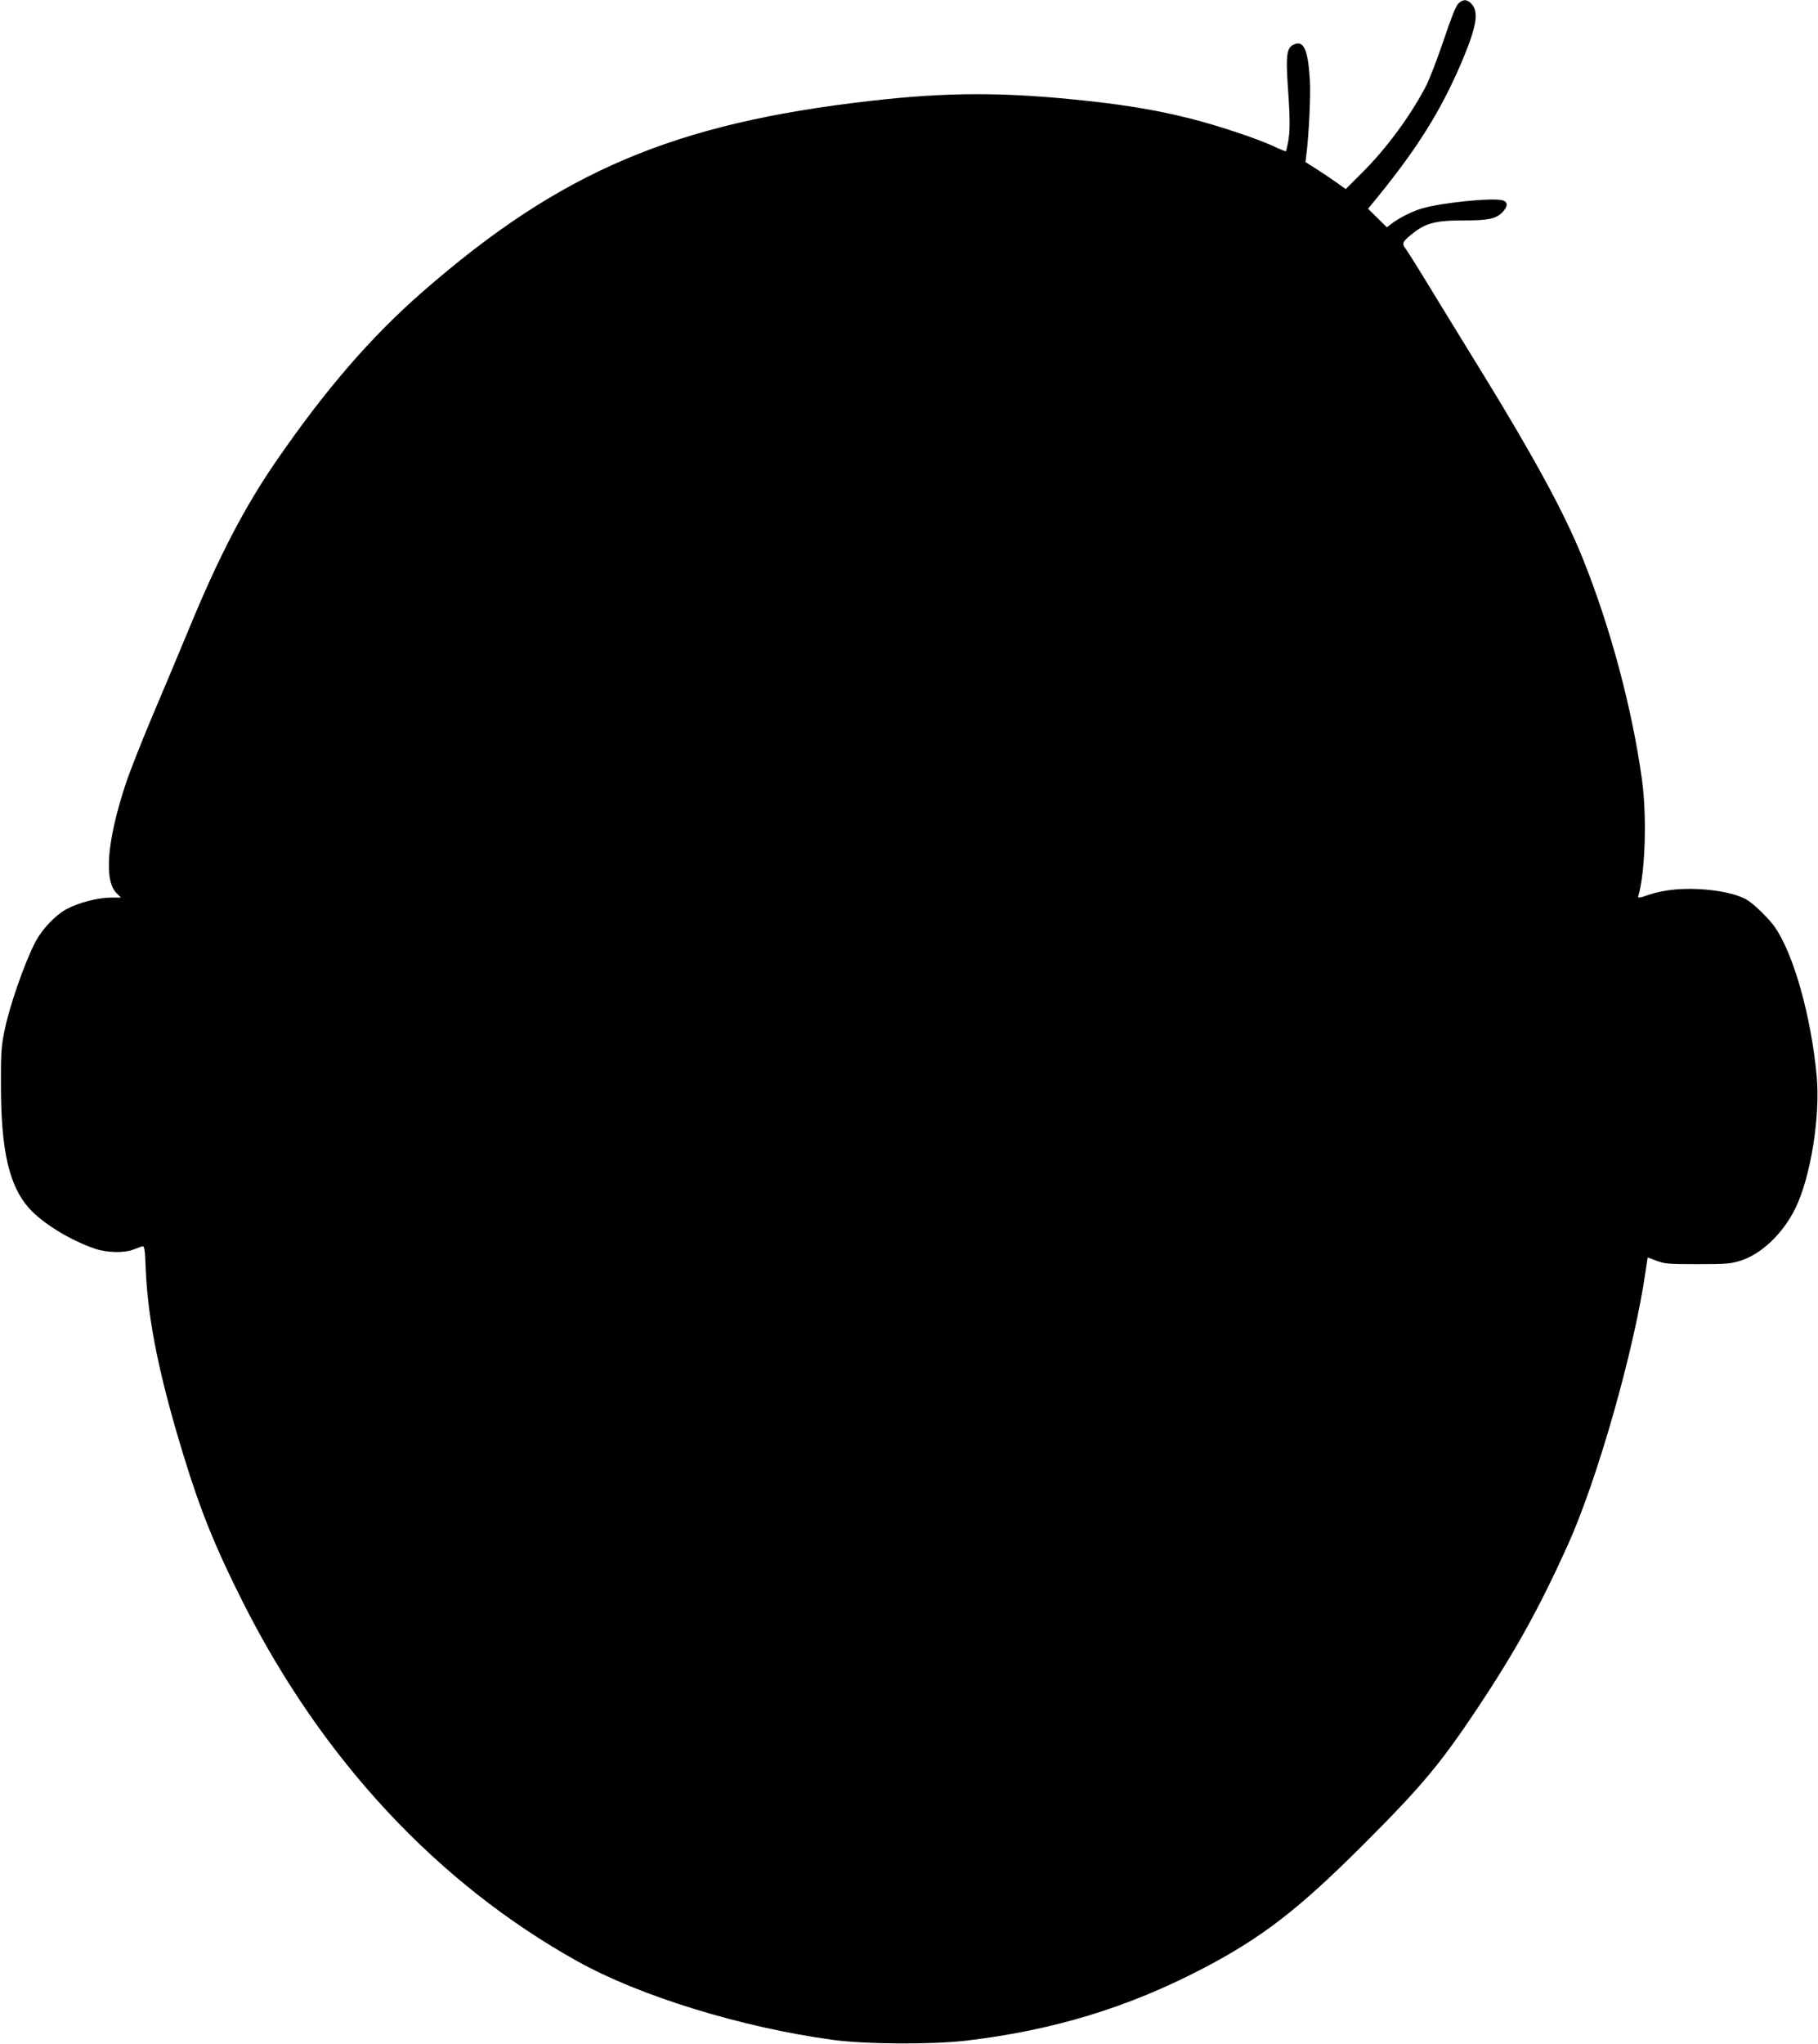
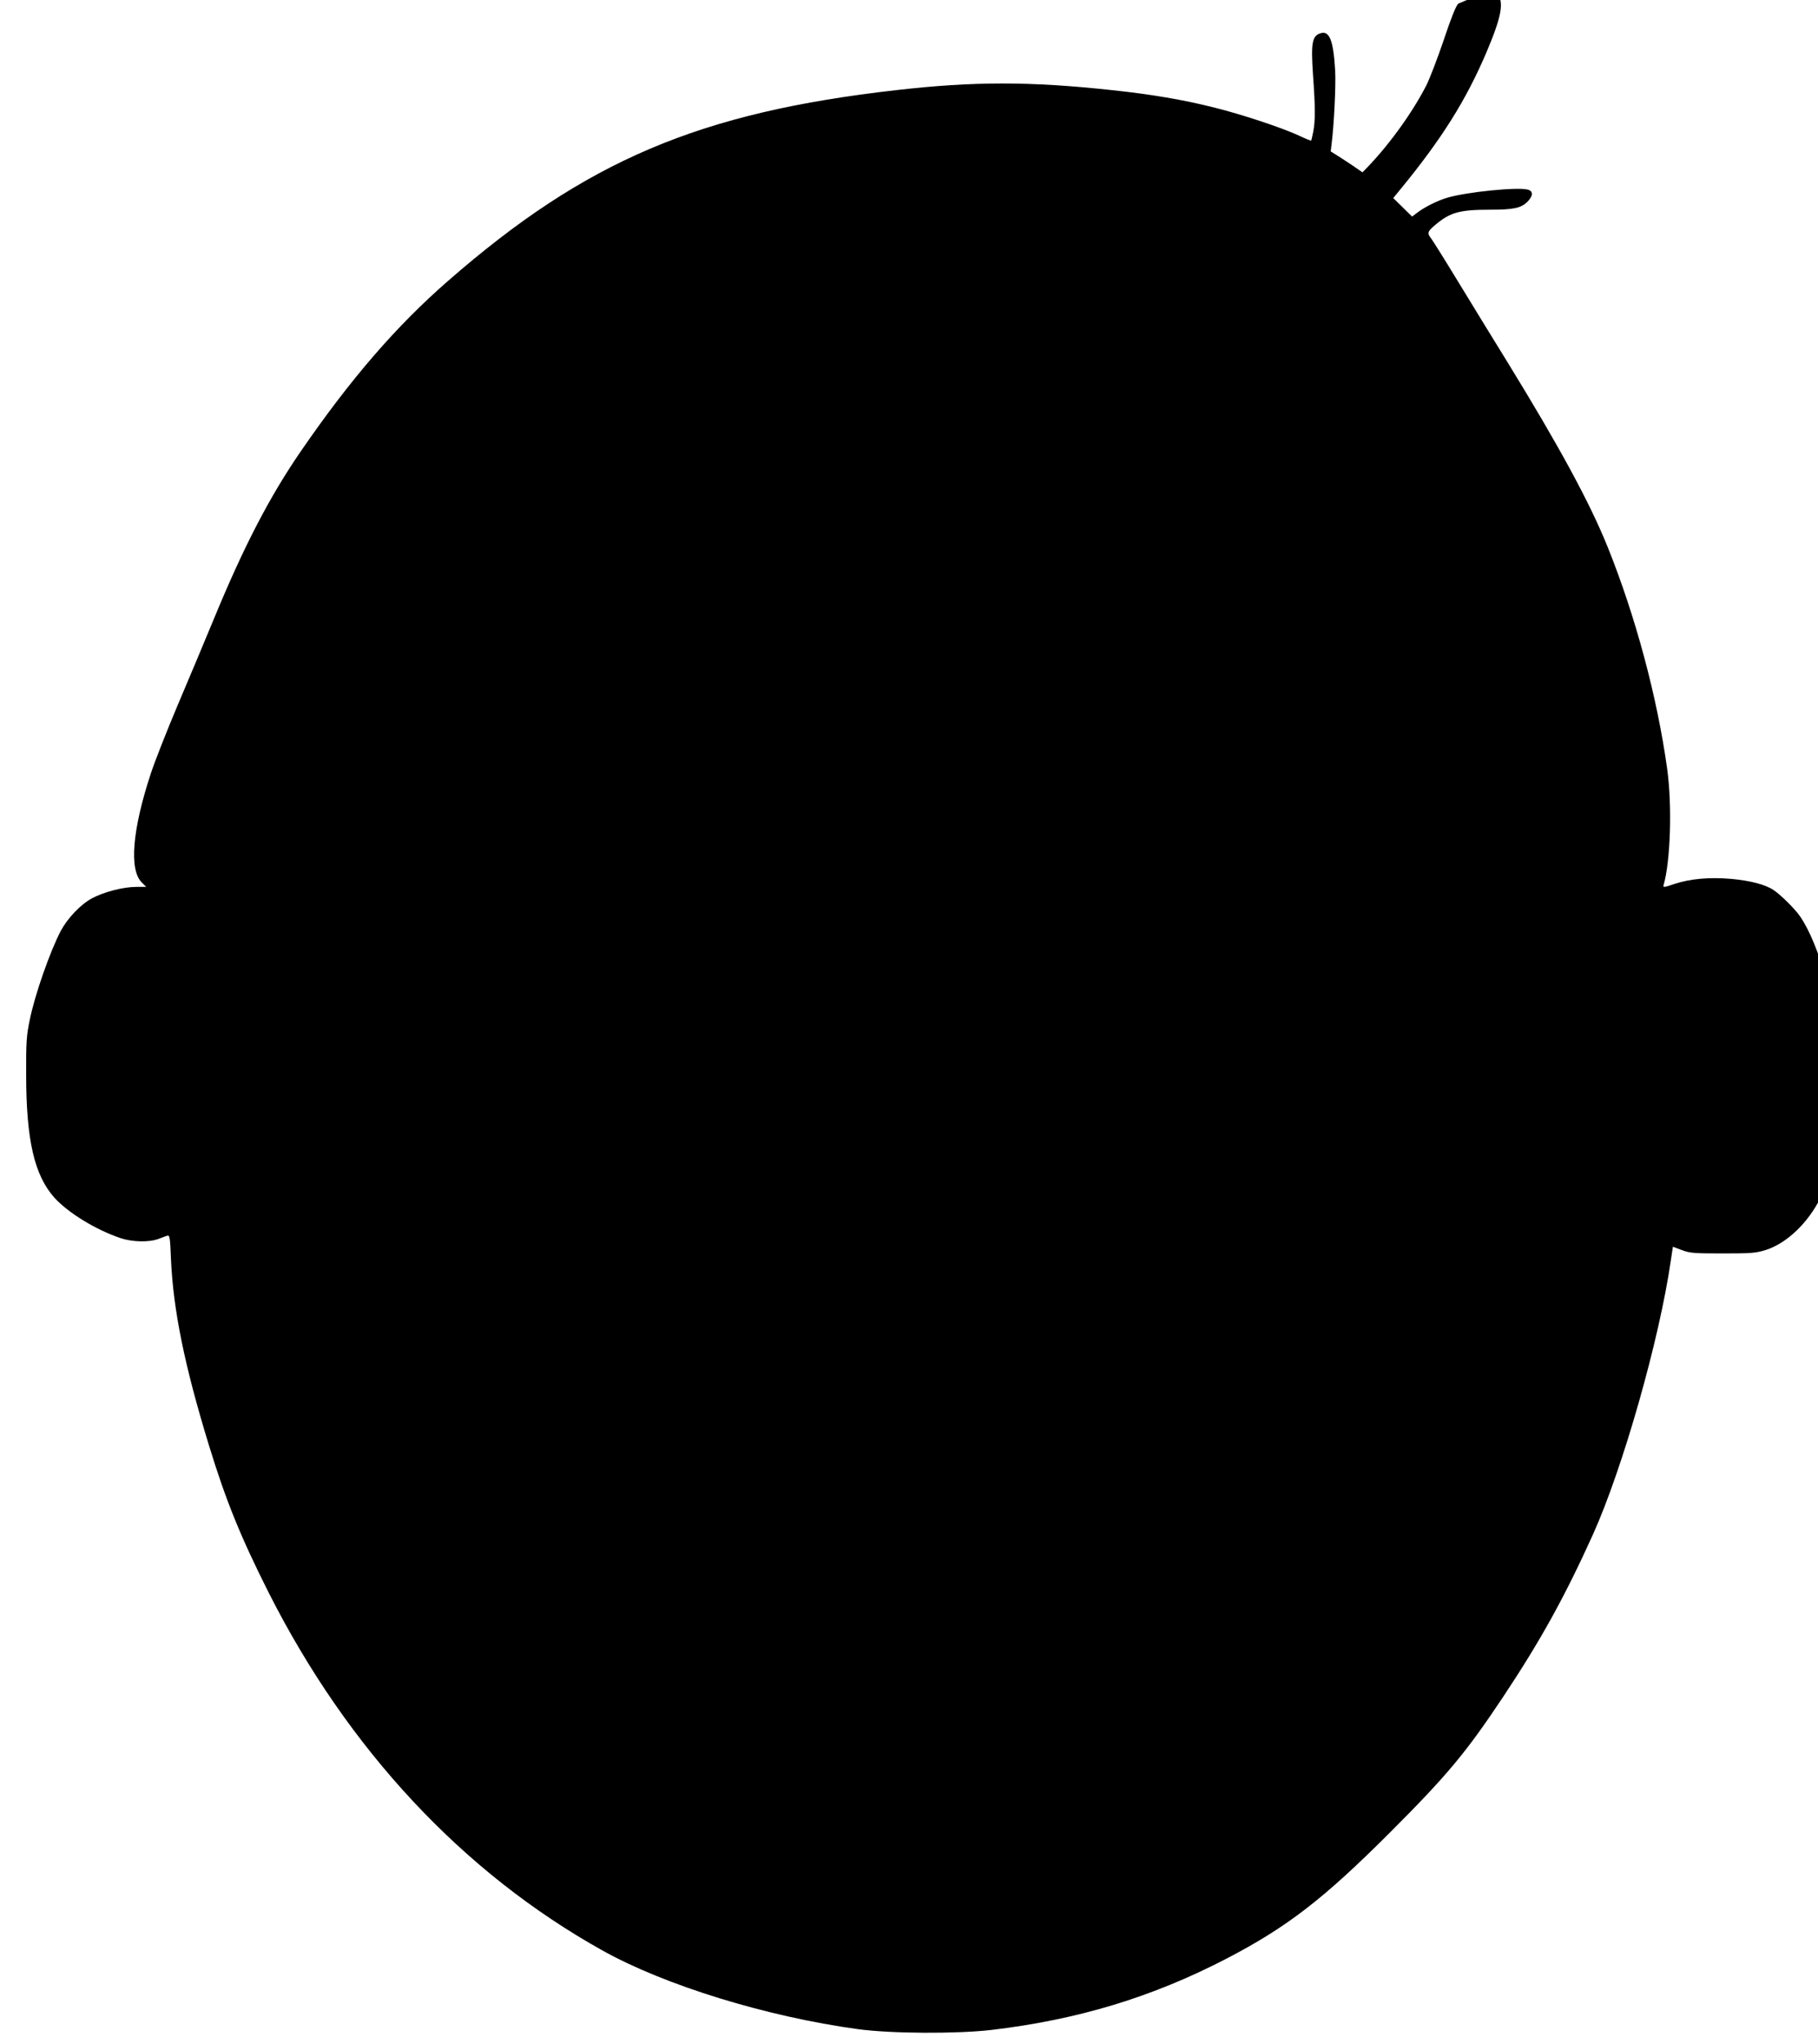
<svg xmlns="http://www.w3.org/2000/svg" version="1.0" width="1139pt" height="1280pt" viewBox="0 0 1139 1280" preserveAspectRatio="xMidYMid meet">
  <g transform="translate(0,1280) scale(0.1,-0.1)" fill="#000000" stroke="none">
-     <path d="M9136 12777 c-15 -15 -46 -93 -91 -228 -38 -112 -87 -240 -109 -284 -96 -186 -250 -395 -400 -544 l-105 -105 -53 38 c-29 21 -86 59 -126 85 l-73 46 5 41 c16 124 28 373 23 464 -11 191 -36 255 -94 234 -51 -17 -58 -63 -45 -258 15 -208 15 -287 2 -356 -6 -30 -12 -55 -13 -57 -2 -2 -38 12 -79 32 -110 50 -347 129 -526 174 -194 49 -399 84 -647 110 -508 55 -864 55 -1345 0 -1237 -140 -1948 -442 -2810 -1194 -326 -284 -612 -615 -923 -1067 -196 -285 -357 -595 -542 -1043 -59 -143 -163 -390 -231 -550 -67 -159 -143 -351 -167 -425 -116 -351 -137 -602 -57 -682 l28 -28 -62 0 c-81 0 -201 -31 -277 -71 -72 -39 -152 -123 -196 -204 -68 -130 -164 -404 -195 -560 -20 -95 -23 -141 -22 -340 0 -409 51 -629 176 -770 86 -95 258 -201 415 -254 74 -25 180 -27 238 -5 22 8 47 18 56 20 14 5 17 -13 22 -143 14 -323 86 -674 238 -1169 106 -347 200 -577 375 -924 496 -980 1215 -1751 2090 -2239 392 -219 1030 -415 1602 -493 208 -28 614 -30 834 -5 542 64 1009 205 1477 448 378 197 605 372 1021 788 358 358 475 498 707 846 237 356 388 629 565 1020 188 417 417 1223 488 1716 l13 86 56 -21 c50 -19 76 -21 256 -21 179 0 207 2 271 22 131 42 266 171 343 329 95 195 156 573 133 826 -35 374 -143 760 -262 933 -32 47 -123 137 -166 165 -52 35 -146 59 -264 70 -139 12 -259 1 -359 -32 -60 -21 -71 -22 -67 -9 44 148 55 499 23 731 -62 446 -197 952 -373 1389 -112 277 -302 627 -624 1151 -90 146 -231 375 -313 510 -82 135 -158 256 -168 269 -28 35 -24 45 29 89 91 76 151 92 340 92 146 0 194 10 234 50 36 37 37 67 1 76 -66 17 -382 -15 -504 -51 -56 -16 -143 -59 -187 -93 l-33 -25 -59 58 -59 58 50 61 c257 314 405 551 532 847 98 230 115 323 66 375 -28 30 -53 30 -83 1z" />
+     <path d="M9136 12777 c-15 -15 -46 -93 -91 -228 -38 -112 -87 -240 -109 -284 -96 -186 -250 -395 -400 -544 c-29 21 -86 59 -126 85 l-73 46 5 41 c16 124 28 373 23 464 -11 191 -36 255 -94 234 -51 -17 -58 -63 -45 -258 15 -208 15 -287 2 -356 -6 -30 -12 -55 -13 -57 -2 -2 -38 12 -79 32 -110 50 -347 129 -526 174 -194 49 -399 84 -647 110 -508 55 -864 55 -1345 0 -1237 -140 -1948 -442 -2810 -1194 -326 -284 -612 -615 -923 -1067 -196 -285 -357 -595 -542 -1043 -59 -143 -163 -390 -231 -550 -67 -159 -143 -351 -167 -425 -116 -351 -137 -602 -57 -682 l28 -28 -62 0 c-81 0 -201 -31 -277 -71 -72 -39 -152 -123 -196 -204 -68 -130 -164 -404 -195 -560 -20 -95 -23 -141 -22 -340 0 -409 51 -629 176 -770 86 -95 258 -201 415 -254 74 -25 180 -27 238 -5 22 8 47 18 56 20 14 5 17 -13 22 -143 14 -323 86 -674 238 -1169 106 -347 200 -577 375 -924 496 -980 1215 -1751 2090 -2239 392 -219 1030 -415 1602 -493 208 -28 614 -30 834 -5 542 64 1009 205 1477 448 378 197 605 372 1021 788 358 358 475 498 707 846 237 356 388 629 565 1020 188 417 417 1223 488 1716 l13 86 56 -21 c50 -19 76 -21 256 -21 179 0 207 2 271 22 131 42 266 171 343 329 95 195 156 573 133 826 -35 374 -143 760 -262 933 -32 47 -123 137 -166 165 -52 35 -146 59 -264 70 -139 12 -259 1 -359 -32 -60 -21 -71 -22 -67 -9 44 148 55 499 23 731 -62 446 -197 952 -373 1389 -112 277 -302 627 -624 1151 -90 146 -231 375 -313 510 -82 135 -158 256 -168 269 -28 35 -24 45 29 89 91 76 151 92 340 92 146 0 194 10 234 50 36 37 37 67 1 76 -66 17 -382 -15 -504 -51 -56 -16 -143 -59 -187 -93 l-33 -25 -59 58 -59 58 50 61 c257 314 405 551 532 847 98 230 115 323 66 375 -28 30 -53 30 -83 1z" />
  </g>
</svg>